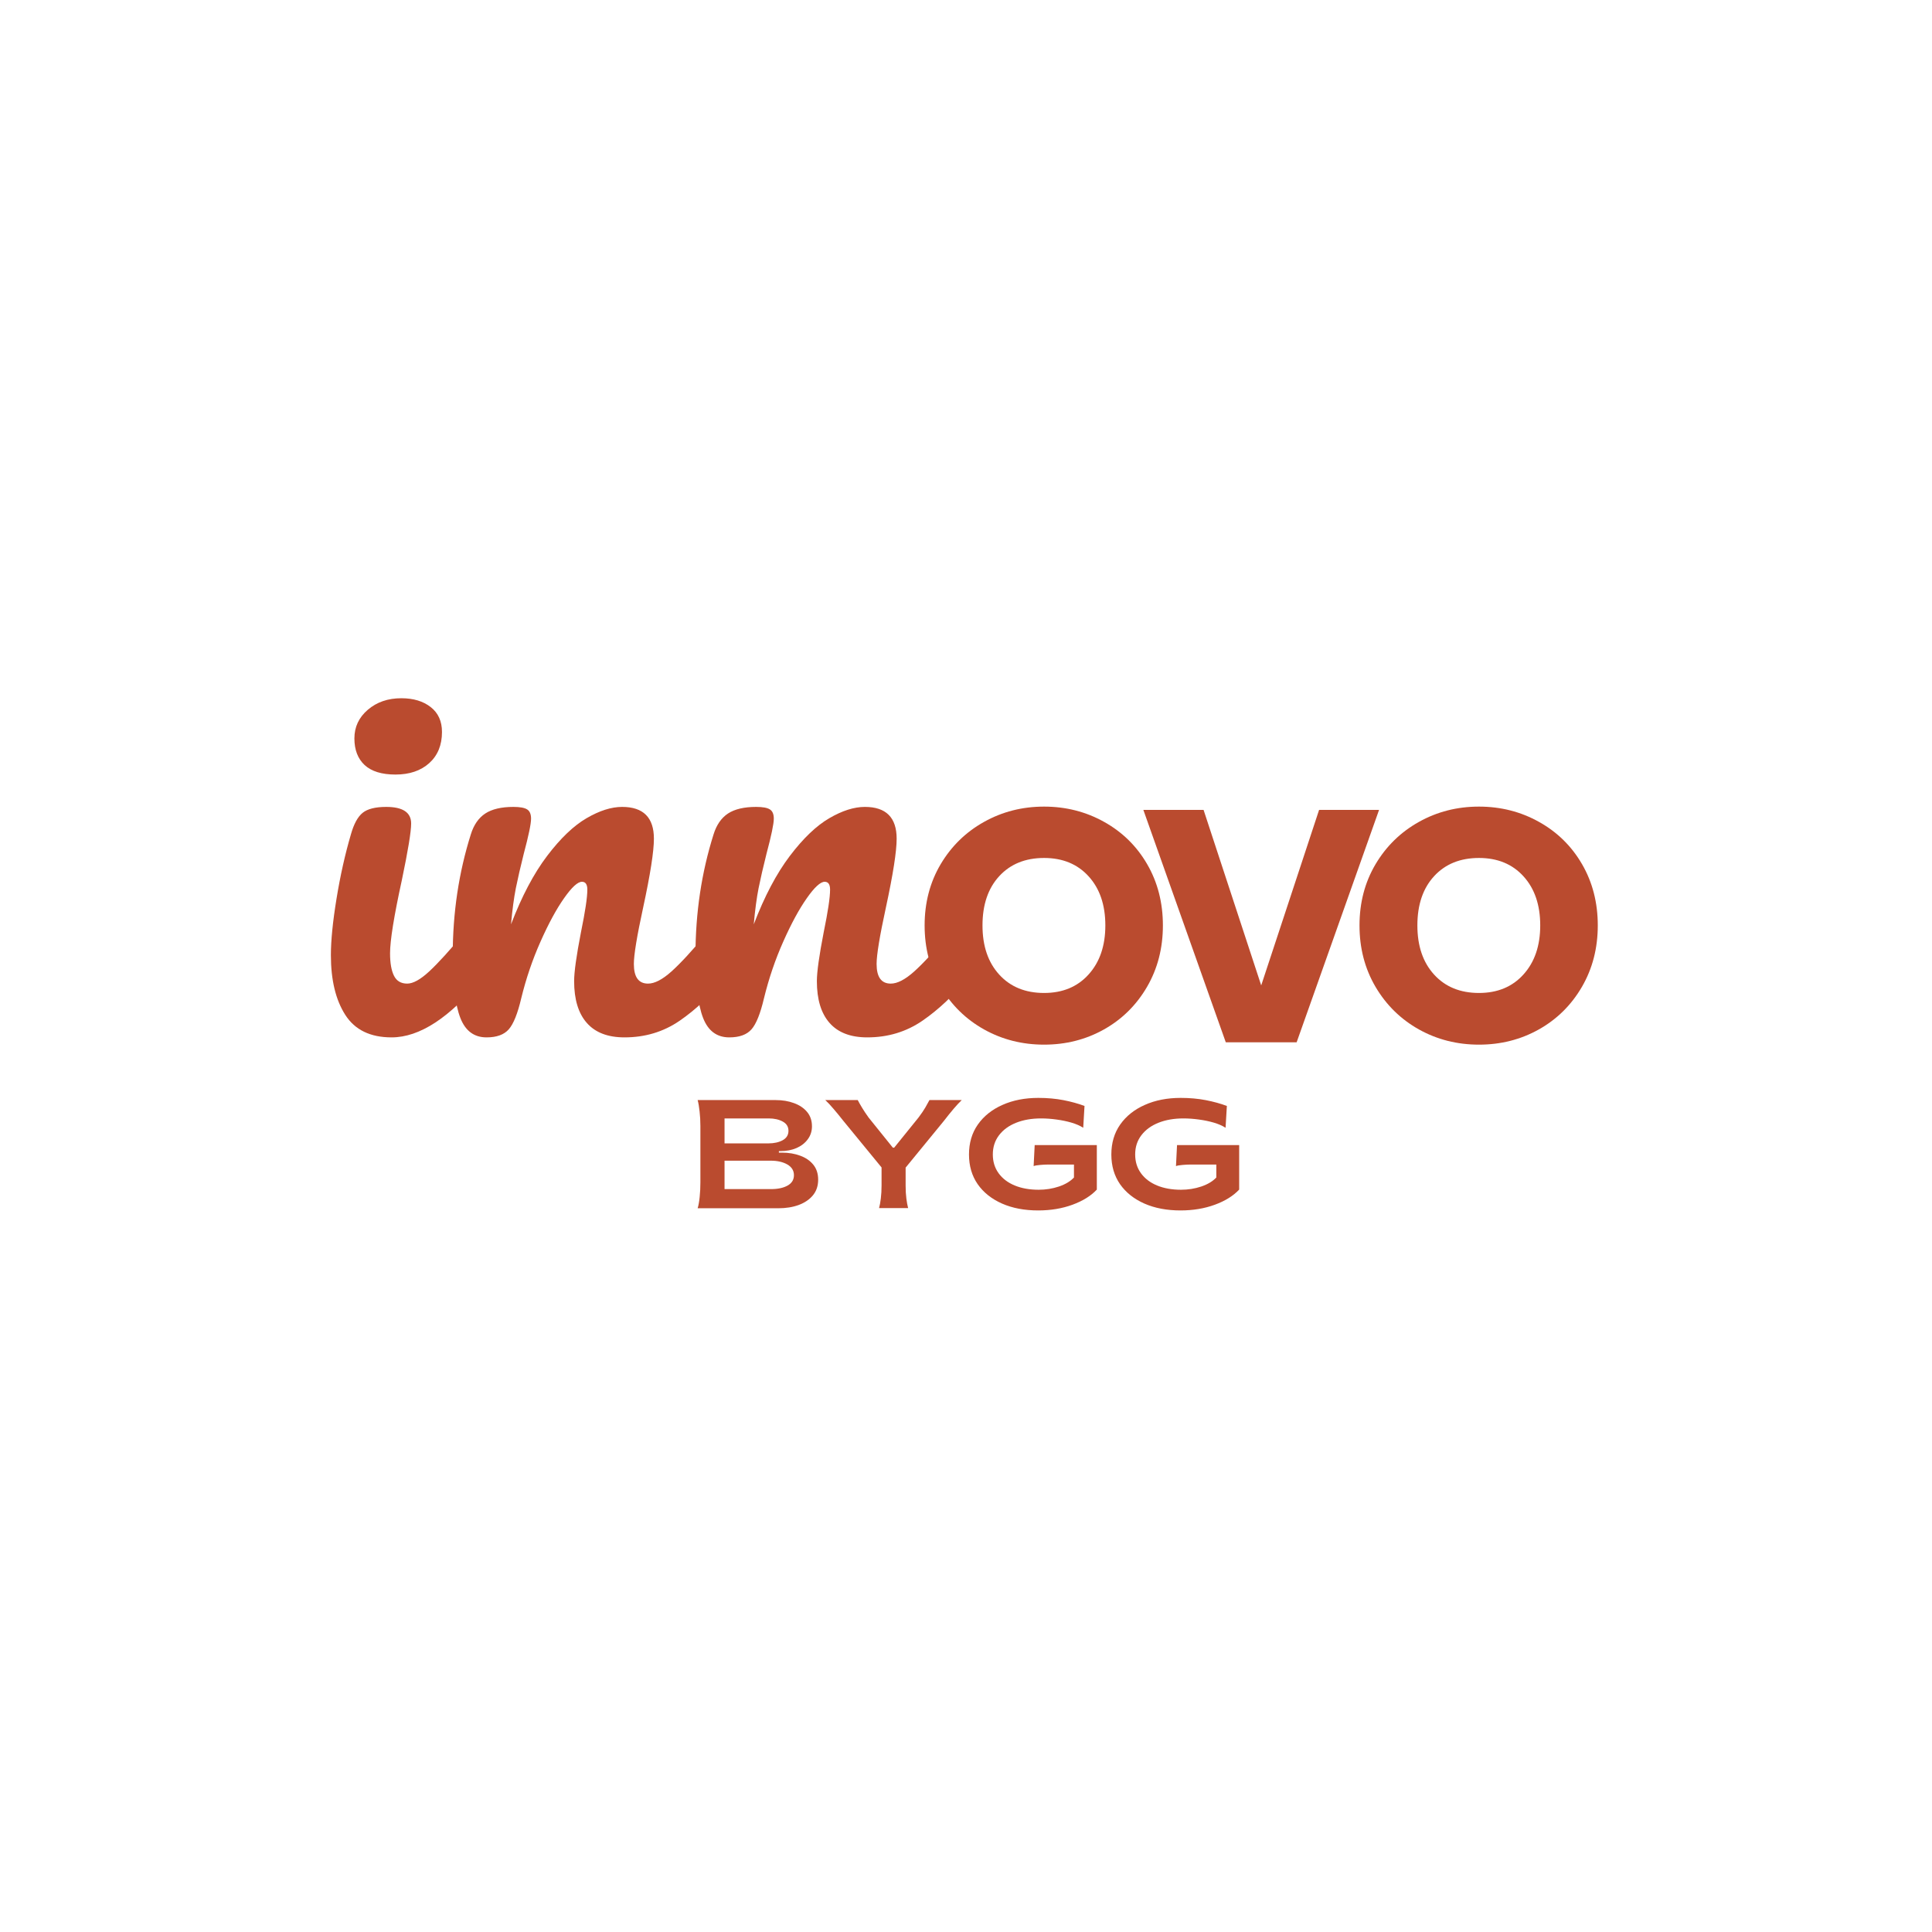
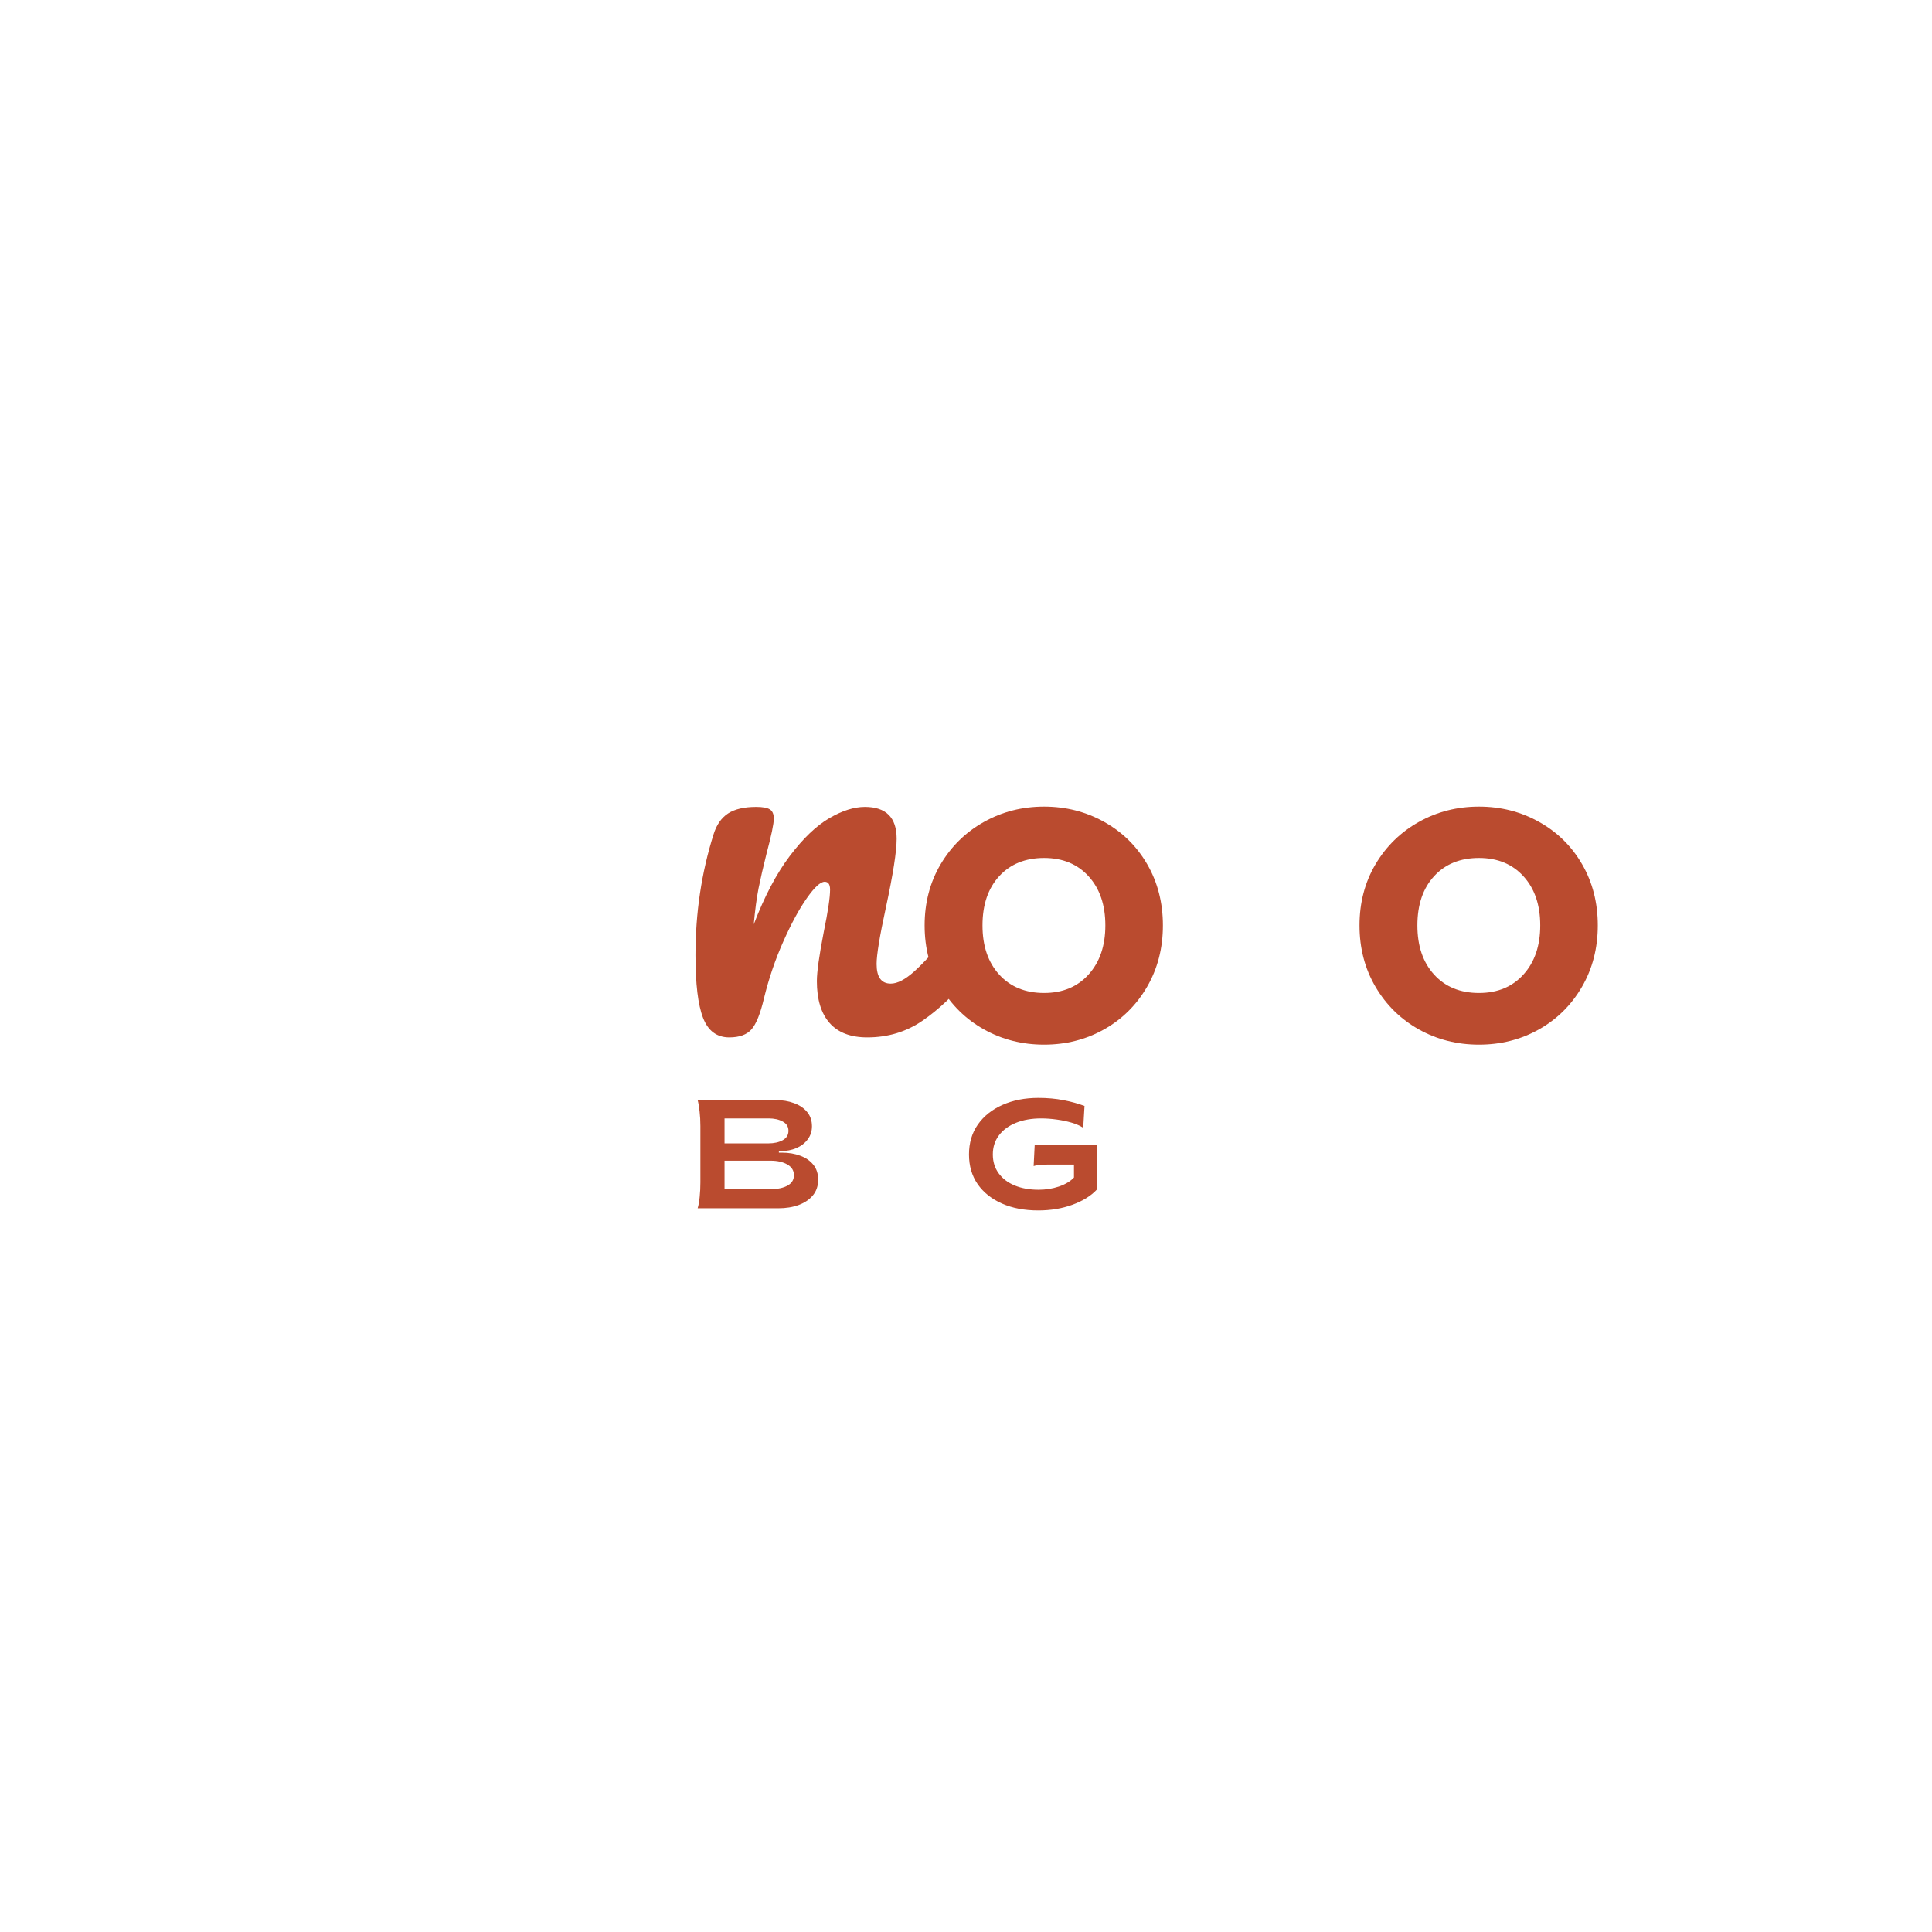
<svg xmlns="http://www.w3.org/2000/svg" width="500" zoomAndPan="magnify" viewBox="0 0 375 375" height="500" preserveAspectRatio="xMidYMid meet" version="1.0">
  <defs>
    <g />
  </defs>
  <g fill="#BA4B2F" fill-opacity="1">
    <g transform="translate(59.757, 200.886)">
      <g>
-         <path d="M 17 -50.547 C 14.344 -50.547 12.348 -51.16 11.016 -52.391 C 9.691 -53.629 9.031 -55.352 9.031 -57.562 C 9.031 -59.781 9.898 -61.633 11.641 -63.125 C 13.379 -64.613 15.547 -65.359 18.141 -65.359 C 20.484 -65.359 22.383 -64.785 23.844 -63.641 C 25.301 -62.504 26.031 -60.895 26.031 -58.812 C 26.031 -56.27 25.207 -54.254 23.562 -52.766 C 21.914 -51.285 19.727 -50.547 17 -50.547 Z M 16.25 0.469 C 12.125 0.469 9.129 -0.984 7.266 -3.891 C 5.398 -6.805 4.469 -10.672 4.469 -15.484 C 4.469 -18.336 4.832 -21.992 5.562 -26.453 C 6.289 -30.922 7.223 -35.086 8.359 -38.953 C 8.93 -40.973 9.691 -42.363 10.641 -43.125 C 11.586 -43.883 13.109 -44.266 15.203 -44.266 C 18.43 -44.266 20.047 -43.191 20.047 -41.047 C 20.047 -39.461 19.441 -35.785 18.234 -30.016 C 16.711 -23.047 15.953 -18.328 15.953 -15.859 C 15.953 -13.961 16.207 -12.504 16.719 -11.484 C 17.227 -10.473 18.082 -9.969 19.281 -9.969 C 20.426 -9.969 21.852 -10.758 23.562 -12.344 C 25.27 -13.926 27.551 -16.43 30.406 -19.859 C 31.164 -20.742 32.02 -21.188 32.969 -21.188 C 33.789 -21.188 34.438 -20.805 34.906 -20.047 C 35.383 -19.285 35.625 -18.238 35.625 -16.906 C 35.625 -14.375 35.02 -12.41 33.812 -11.016 C 27.551 -3.359 21.695 0.469 16.25 0.469 Z M 16.25 0.469 " />
-       </g>
+         </g>
    </g>
  </g>
  <g fill="#BA4B2F" fill-opacity="1">
    <g transform="translate(83.126, 200.886)">
      <g>
-         <path d="M 11.312 0.469 C 8.895 0.469 7.195 -0.797 6.219 -3.328 C 5.238 -5.859 4.75 -9.91 4.75 -15.484 C 4.75 -23.711 5.922 -31.535 8.266 -38.953 C 8.836 -40.785 9.77 -42.129 11.062 -42.984 C 12.363 -43.836 14.188 -44.266 16.531 -44.266 C 17.801 -44.266 18.688 -44.102 19.188 -43.781 C 19.695 -43.469 19.953 -42.867 19.953 -41.984 C 19.953 -40.973 19.477 -38.695 18.531 -35.156 C 17.895 -32.613 17.383 -30.395 17 -28.5 C 16.625 -26.602 16.312 -24.258 16.062 -21.469 C 18.145 -26.914 20.484 -31.348 23.078 -34.766 C 25.68 -38.191 28.234 -40.629 30.734 -42.078 C 33.234 -43.535 35.531 -44.266 37.625 -44.266 C 41.738 -44.266 43.797 -42.207 43.797 -38.094 C 43.797 -35.625 43.098 -31.16 41.703 -24.703 C 40.504 -19.191 39.906 -15.551 39.906 -13.781 C 39.906 -11.238 40.82 -9.969 42.656 -9.969 C 43.926 -9.969 45.43 -10.742 47.172 -12.297 C 48.91 -13.848 51.238 -16.367 54.156 -19.859 C 54.914 -20.742 55.77 -21.188 56.719 -21.188 C 57.539 -21.188 58.188 -20.805 58.656 -20.047 C 59.133 -19.285 59.375 -18.238 59.375 -16.906 C 59.375 -14.375 58.77 -12.41 57.562 -11.016 C 54.844 -7.66 51.914 -4.906 48.781 -2.75 C 45.645 -0.602 42.082 0.469 38.094 0.469 C 34.863 0.469 32.426 -0.461 30.781 -2.328 C 29.133 -4.191 28.312 -6.898 28.312 -10.453 C 28.312 -12.223 28.754 -15.391 29.641 -19.953 C 30.461 -23.941 30.875 -26.695 30.875 -28.219 C 30.875 -29.227 30.523 -29.734 29.828 -29.734 C 29.004 -29.734 27.848 -28.672 26.359 -26.547 C 24.867 -24.43 23.348 -21.629 21.797 -18.141 C 20.242 -14.66 18.992 -10.988 18.047 -7.125 C 17.348 -4.145 16.539 -2.133 15.625 -1.094 C 14.707 -0.051 13.27 0.469 11.312 0.469 Z M 11.312 0.469 " />
-       </g>
+         </g>
    </g>
  </g>
  <g fill="#BA4B2F" fill-opacity="1">
    <g transform="translate(130.242, 200.886)">
      <g>
        <path d="M 11.312 0.469 C 8.895 0.469 7.195 -0.797 6.219 -3.328 C 5.238 -5.859 4.75 -9.91 4.75 -15.484 C 4.75 -23.711 5.922 -31.535 8.266 -38.953 C 8.836 -40.785 9.77 -42.129 11.062 -42.984 C 12.363 -43.836 14.188 -44.266 16.531 -44.266 C 17.801 -44.266 18.688 -44.102 19.188 -43.781 C 19.695 -43.469 19.953 -42.867 19.953 -41.984 C 19.953 -40.973 19.477 -38.695 18.531 -35.156 C 17.895 -32.613 17.383 -30.395 17 -28.5 C 16.625 -26.602 16.312 -24.258 16.062 -21.469 C 18.145 -26.914 20.484 -31.348 23.078 -34.766 C 25.68 -38.191 28.234 -40.629 30.734 -42.078 C 33.234 -43.535 35.531 -44.266 37.625 -44.266 C 41.738 -44.266 43.797 -42.207 43.797 -38.094 C 43.797 -35.625 43.098 -31.16 41.703 -24.703 C 40.504 -19.191 39.906 -15.551 39.906 -13.781 C 39.906 -11.238 40.82 -9.969 42.656 -9.969 C 43.926 -9.969 45.43 -10.742 47.172 -12.297 C 48.91 -13.848 51.238 -16.367 54.156 -19.859 C 54.914 -20.742 55.77 -21.188 56.719 -21.188 C 57.539 -21.188 58.188 -20.805 58.656 -20.047 C 59.133 -19.285 59.375 -18.238 59.375 -16.906 C 59.375 -14.375 58.77 -12.41 57.562 -11.016 C 54.844 -7.66 51.914 -4.906 48.781 -2.75 C 45.645 -0.602 42.082 0.469 38.094 0.469 C 34.863 0.469 32.426 -0.461 30.781 -2.328 C 29.133 -4.191 28.312 -6.898 28.312 -10.453 C 28.312 -12.223 28.754 -15.391 29.641 -19.953 C 30.461 -23.941 30.875 -26.695 30.875 -28.219 C 30.875 -29.227 30.523 -29.734 29.828 -29.734 C 29.004 -29.734 27.848 -28.672 26.359 -26.547 C 24.867 -24.43 23.348 -21.629 21.797 -18.141 C 20.242 -14.66 18.992 -10.988 18.047 -7.125 C 17.348 -4.145 16.539 -2.133 15.625 -1.094 C 14.707 -0.051 13.27 0.469 11.312 0.469 Z M 11.312 0.469 " />
      </g>
    </g>
  </g>
  <g fill="#BA4B2F" fill-opacity="1">
    <g transform="translate(177.343, 202.312)">
      <g>
        <path d="M 25.312 0.453 C 21.07 0.453 17.188 -0.531 13.656 -2.5 C 10.125 -4.477 7.316 -7.234 5.234 -10.766 C 3.16 -14.297 2.125 -18.27 2.125 -22.688 C 2.125 -27.094 3.16 -31.051 5.234 -34.562 C 7.316 -38.07 10.125 -40.812 13.656 -42.781 C 17.188 -44.758 21.07 -45.75 25.312 -45.75 C 29.551 -45.75 33.438 -44.758 36.969 -42.781 C 40.508 -40.812 43.297 -38.07 45.328 -34.562 C 47.359 -31.051 48.375 -27.094 48.375 -22.688 C 48.375 -18.27 47.348 -14.297 45.297 -10.766 C 43.242 -7.234 40.457 -4.477 36.938 -2.5 C 33.426 -0.531 29.551 0.453 25.312 0.453 Z M 25.312 -9.578 C 28.914 -9.578 31.797 -10.773 33.953 -13.172 C 36.117 -15.566 37.203 -18.738 37.203 -22.688 C 37.203 -26.664 36.117 -29.844 33.953 -32.219 C 31.797 -34.594 28.914 -35.781 25.312 -35.781 C 21.676 -35.781 18.773 -34.602 16.609 -32.25 C 14.441 -29.895 13.359 -26.707 13.359 -22.688 C 13.359 -18.695 14.441 -15.516 16.609 -13.141 C 18.773 -10.766 21.676 -9.578 25.312 -9.578 Z M 25.312 -9.578 " />
      </g>
    </g>
  </g>
  <g fill="#BA4B2F" fill-opacity="1">
    <g transform="translate(221.347, 202.312)">
      <g>
-         <path d="M 46.328 -45.109 L 30.328 0 L 16.578 0 L 0.578 -45.109 L 12.266 -45.109 L 23.453 -11.047 L 34.688 -45.109 Z M 46.328 -45.109 " />
-       </g>
+         </g>
    </g>
  </g>
  <g fill="#BA4B2F" fill-opacity="1">
    <g transform="translate(261.754, 202.312)">
      <g>
        <path d="M 25.312 0.453 C 21.07 0.453 17.188 -0.531 13.656 -2.5 C 10.125 -4.477 7.316 -7.234 5.234 -10.766 C 3.16 -14.297 2.125 -18.27 2.125 -22.688 C 2.125 -27.094 3.16 -31.051 5.234 -34.562 C 7.316 -38.07 10.125 -40.812 13.656 -42.781 C 17.188 -44.758 21.07 -45.75 25.312 -45.75 C 29.551 -45.75 33.438 -44.758 36.969 -42.781 C 40.508 -40.812 43.297 -38.07 45.328 -34.562 C 47.359 -31.051 48.375 -27.094 48.375 -22.688 C 48.375 -18.27 47.348 -14.297 45.297 -10.766 C 43.242 -7.234 40.457 -4.477 36.938 -2.5 C 33.426 -0.531 29.551 0.453 25.312 0.453 Z M 25.312 -9.578 C 28.914 -9.578 31.797 -10.773 33.953 -13.172 C 36.117 -15.566 37.203 -18.738 37.203 -22.688 C 37.203 -26.664 36.117 -29.844 33.953 -32.219 C 31.797 -34.594 28.914 -35.781 25.312 -35.781 C 21.676 -35.781 18.773 -34.602 16.609 -32.25 C 14.441 -29.895 13.359 -26.707 13.359 -22.688 C 13.359 -18.695 14.441 -15.516 16.609 -13.141 C 18.773 -10.766 21.676 -9.578 25.312 -9.578 Z M 25.312 -9.578 " />
      </g>
    </g>
  </g>
  <g fill="#BA4B2F" fill-opacity="1">
    <g transform="translate(132.977, 234.523)">
      <g>
        <path d="M 2.438 0 C 2.613 -0.582 2.742 -1.312 2.828 -2.188 C 2.922 -3.07 2.969 -4.023 2.969 -5.047 L 2.969 -15.953 C 2.969 -16.973 2.914 -17.922 2.812 -18.797 C 2.719 -19.68 2.594 -20.414 2.438 -21 L 17.578 -21 C 18.898 -21 20.086 -20.801 21.141 -20.406 C 22.203 -20.02 23.047 -19.453 23.672 -18.703 C 24.305 -17.953 24.625 -17.02 24.625 -15.906 C 24.625 -14.957 24.352 -14.117 23.812 -13.391 C 23.281 -12.66 22.551 -12.094 21.625 -11.688 C 20.707 -11.289 19.672 -11.094 18.516 -11.094 L 18.203 -11.094 L 18.203 -10.797 L 18.781 -10.797 C 20.102 -10.797 21.289 -10.598 22.344 -10.203 C 23.406 -9.816 24.25 -9.238 24.875 -8.469 C 25.508 -7.695 25.828 -6.723 25.828 -5.547 C 25.828 -4.348 25.488 -3.336 24.812 -2.516 C 24.145 -1.703 23.227 -1.078 22.062 -0.641 C 20.895 -0.211 19.57 0 18.094 0 Z M 7.656 -12.594 L 16.172 -12.594 C 17.266 -12.594 18.188 -12.797 18.938 -13.203 C 19.688 -13.617 20.062 -14.227 20.062 -15.031 C 20.062 -15.832 19.691 -16.43 18.953 -16.828 C 18.211 -17.234 17.305 -17.438 16.234 -17.438 L 7.656 -17.438 Z M 7.656 -3.719 L 16.688 -3.719 C 18 -3.719 19.066 -3.945 19.891 -4.406 C 20.711 -4.863 21.125 -5.535 21.125 -6.422 C 21.125 -7.316 20.695 -8.008 19.844 -8.5 C 18.988 -8.988 17.914 -9.234 16.625 -9.234 L 7.656 -9.234 Z M 7.656 -3.719 " />
      </g>
    </g>
  </g>
  <g fill="#BA4B2F" fill-opacity="1">
    <g transform="translate(160.157, 234.523)">
      <g>
-         <path d="M 10.469 -0.031 C 10.613 -0.551 10.727 -1.18 10.812 -1.922 C 10.906 -2.66 10.953 -3.5 10.953 -4.438 L 10.953 -7.922 L 3.547 -16.953 C 2.879 -17.805 2.242 -18.582 1.641 -19.281 C 1.047 -19.988 0.508 -20.562 0.031 -21 L 6.328 -21 C 6.547 -20.582 6.816 -20.102 7.141 -19.562 C 7.461 -19.02 7.895 -18.367 8.438 -17.609 L 13.141 -11.766 L 13.406 -11.766 L 18.125 -17.609 C 18.695 -18.367 19.141 -19.02 19.453 -19.562 C 19.766 -20.102 20.031 -20.582 20.25 -21 L 26.516 -21 C 26.055 -20.562 25.523 -19.988 24.922 -19.281 C 24.328 -18.582 23.703 -17.805 23.047 -16.953 L 15.625 -7.891 L 15.625 -4.406 C 15.625 -3.469 15.672 -2.633 15.766 -1.906 C 15.859 -1.176 15.973 -0.551 16.109 -0.031 Z M 10.469 -0.031 " />
-       </g>
+         </g>
    </g>
  </g>
  <g fill="#BA4B2F" fill-opacity="1">
    <g transform="translate(186.737, 234.523)">
      <g>
        <path d="M 14.766 0.422 C 12.117 0.422 9.785 -0.02 7.766 -0.906 C 5.742 -1.801 4.164 -3.055 3.031 -4.672 C 1.906 -6.297 1.344 -8.219 1.344 -10.438 C 1.344 -12.676 1.914 -14.613 3.062 -16.25 C 4.219 -17.895 5.812 -19.164 7.844 -20.062 C 9.875 -20.969 12.195 -21.422 14.812 -21.422 C 16.562 -21.422 18.188 -21.273 19.688 -20.984 C 21.188 -20.691 22.547 -20.316 23.766 -19.859 L 23.516 -15.625 C 22.879 -16.031 22.113 -16.363 21.219 -16.625 C 20.332 -16.883 19.379 -17.082 18.359 -17.219 C 17.336 -17.363 16.328 -17.438 15.328 -17.438 C 13.504 -17.438 11.891 -17.156 10.484 -16.594 C 9.078 -16.031 7.973 -15.223 7.172 -14.172 C 6.367 -13.117 5.969 -11.875 5.969 -10.438 C 5.969 -9.039 6.344 -7.828 7.094 -6.797 C 7.844 -5.766 8.883 -4.973 10.219 -4.422 C 11.562 -3.867 13.113 -3.594 14.875 -3.594 C 16.238 -3.594 17.547 -3.801 18.797 -4.219 C 20.047 -4.645 21.02 -5.227 21.719 -5.969 L 21.719 -8.484 L 16.656 -8.484 C 16.207 -8.484 15.703 -8.457 15.141 -8.406 C 14.586 -8.363 14.172 -8.289 13.891 -8.188 L 14.094 -12.266 L 26.156 -12.266 L 26.156 -3.625 C 25.02 -2.406 23.445 -1.426 21.438 -0.688 C 19.426 0.051 17.203 0.422 14.766 0.422 Z M 14.766 0.422 " />
      </g>
    </g>
  </g>
  <g fill="#BA4B2F" fill-opacity="1">
    <g transform="translate(214.367, 234.523)">
      <g>
-         <path d="M 14.766 0.422 C 12.117 0.422 9.785 -0.02 7.766 -0.906 C 5.742 -1.801 4.164 -3.055 3.031 -4.672 C 1.906 -6.297 1.344 -8.219 1.344 -10.438 C 1.344 -12.676 1.914 -14.613 3.062 -16.25 C 4.219 -17.895 5.812 -19.164 7.844 -20.062 C 9.875 -20.969 12.195 -21.422 14.812 -21.422 C 16.562 -21.422 18.188 -21.273 19.688 -20.984 C 21.188 -20.691 22.547 -20.316 23.766 -19.859 L 23.516 -15.625 C 22.879 -16.031 22.113 -16.363 21.219 -16.625 C 20.332 -16.883 19.379 -17.082 18.359 -17.219 C 17.336 -17.363 16.328 -17.438 15.328 -17.438 C 13.504 -17.438 11.891 -17.156 10.484 -16.594 C 9.078 -16.031 7.973 -15.223 7.172 -14.172 C 6.367 -13.117 5.969 -11.875 5.969 -10.438 C 5.969 -9.039 6.344 -7.828 7.094 -6.797 C 7.844 -5.766 8.883 -4.973 10.219 -4.422 C 11.562 -3.867 13.113 -3.594 14.875 -3.594 C 16.238 -3.594 17.547 -3.801 18.797 -4.219 C 20.047 -4.645 21.02 -5.227 21.719 -5.969 L 21.719 -8.484 L 16.656 -8.484 C 16.207 -8.484 15.703 -8.457 15.141 -8.406 C 14.586 -8.363 14.172 -8.289 13.891 -8.188 L 14.094 -12.266 L 26.156 -12.266 L 26.156 -3.625 C 25.02 -2.406 23.445 -1.426 21.438 -0.688 C 19.426 0.051 17.203 0.422 14.766 0.422 Z M 14.766 0.422 " />
-       </g>
+         </g>
    </g>
  </g>
</svg>